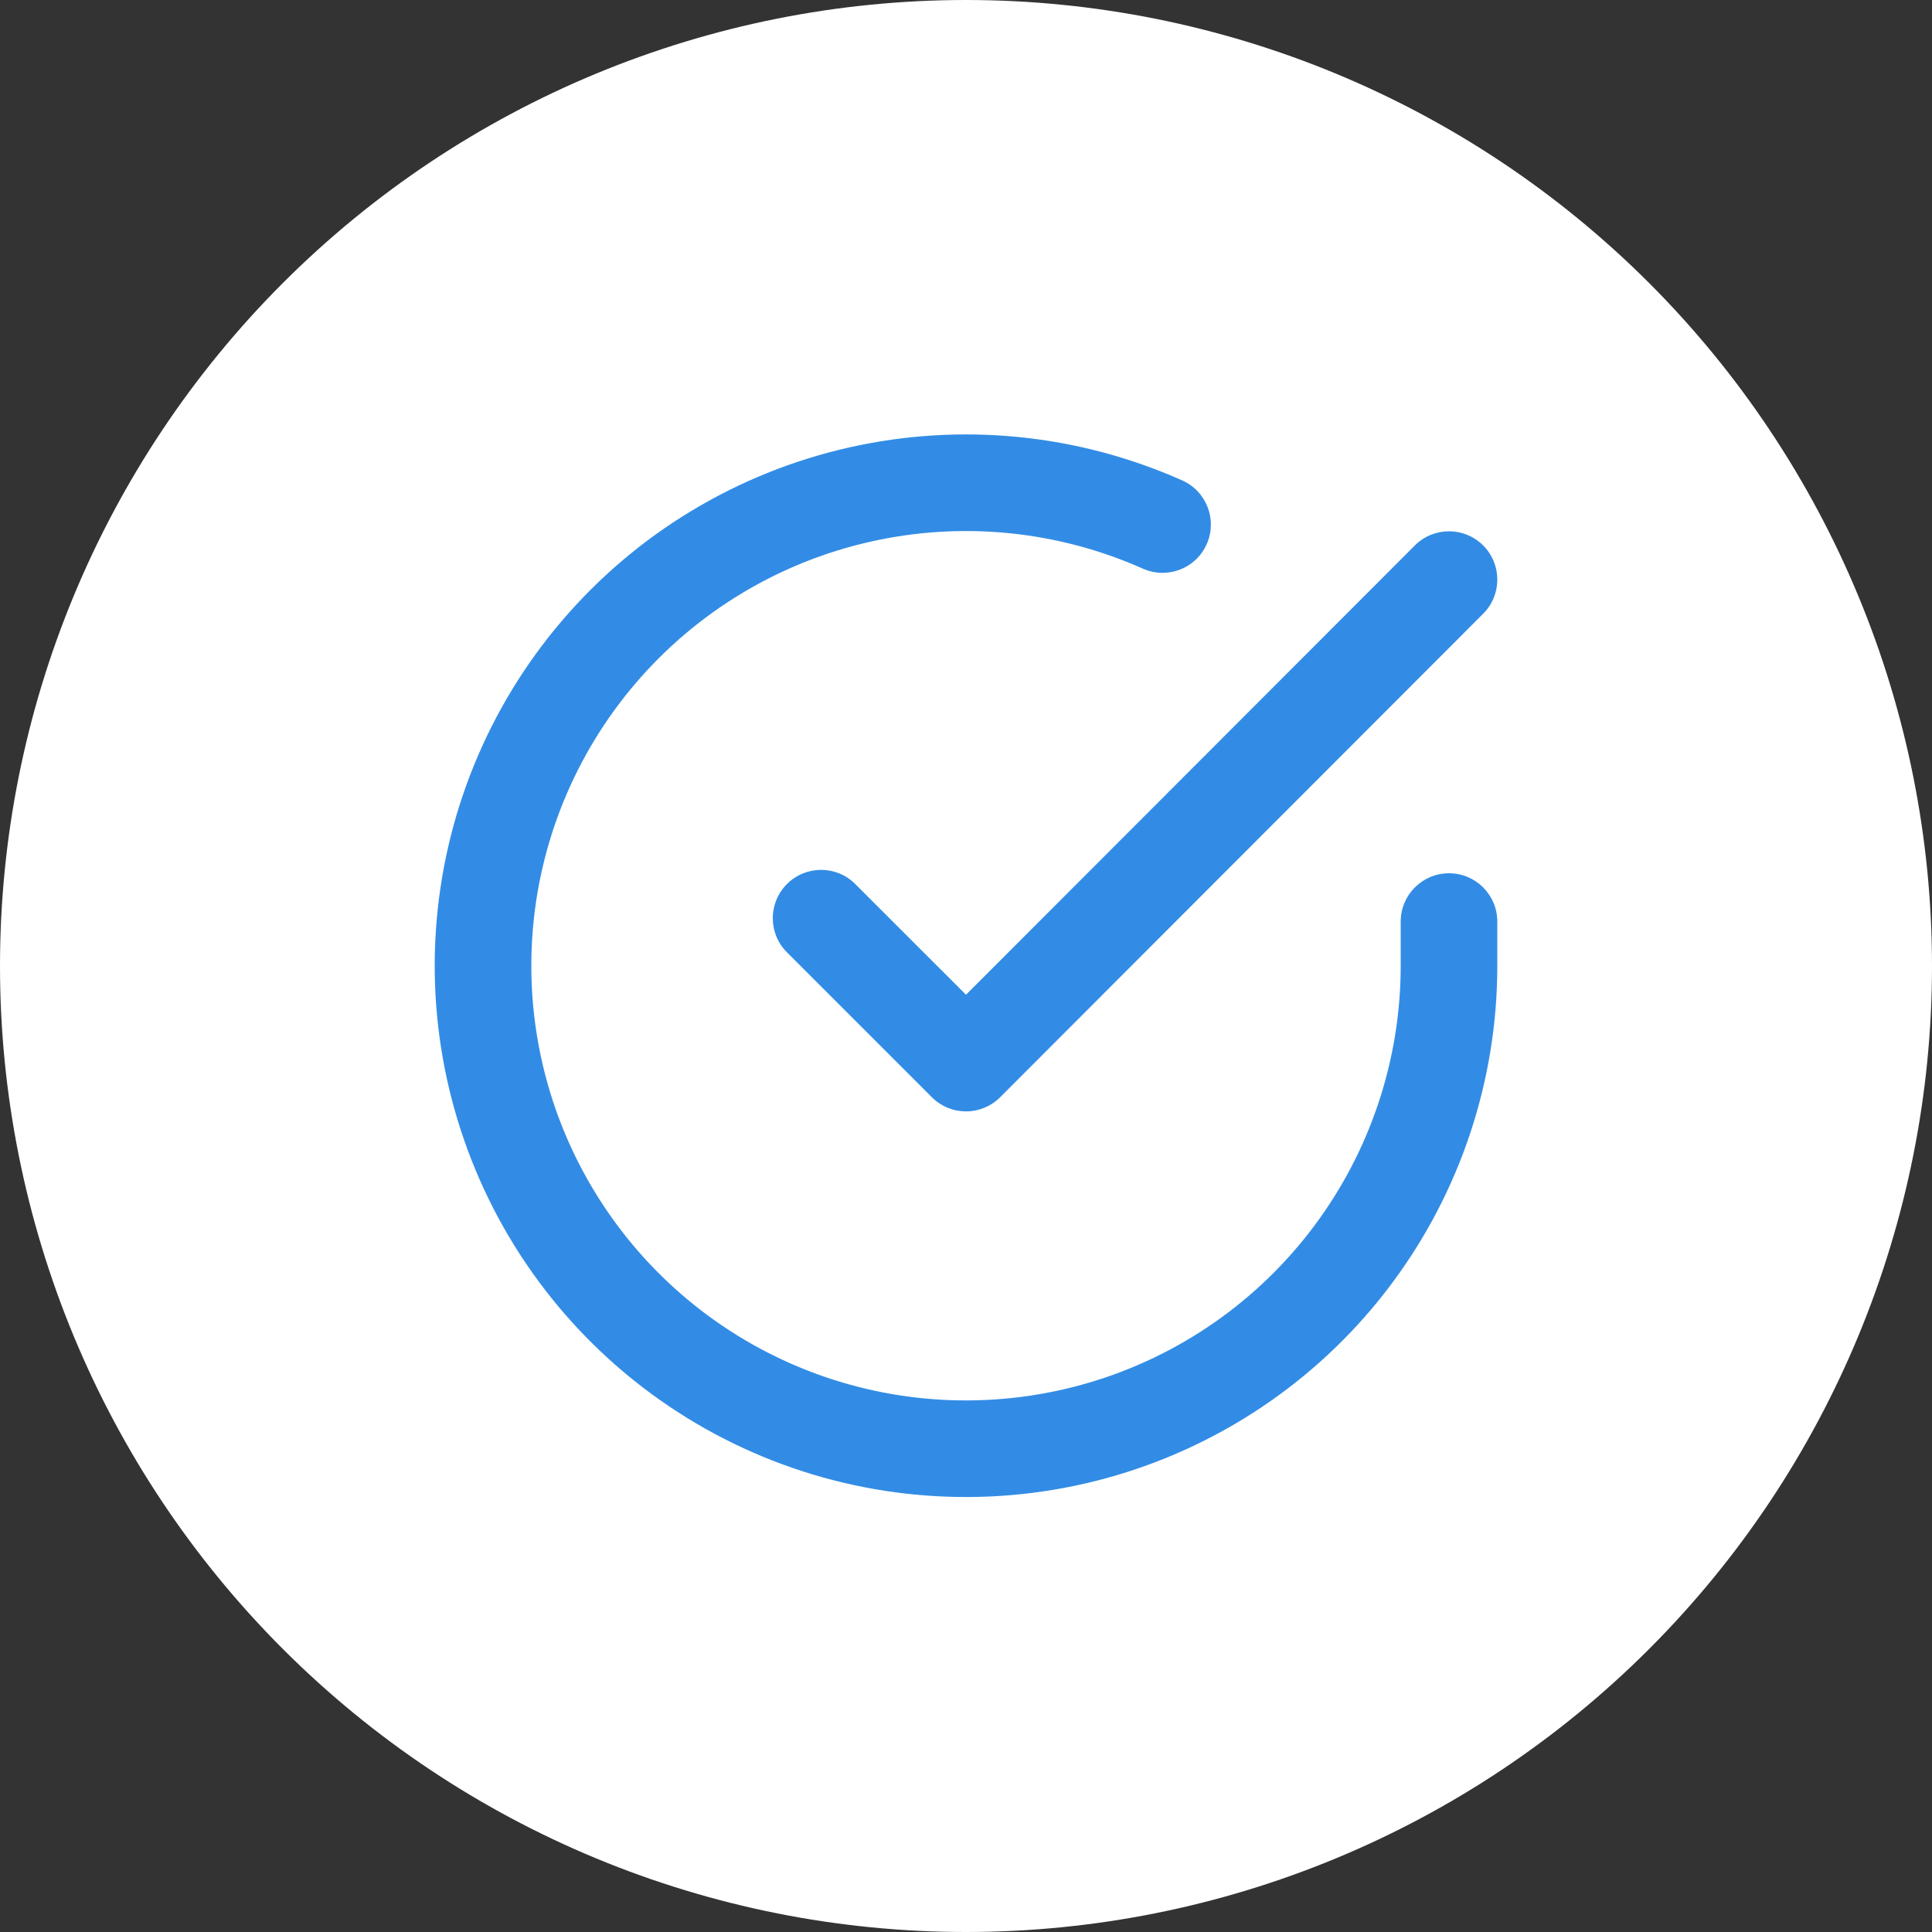
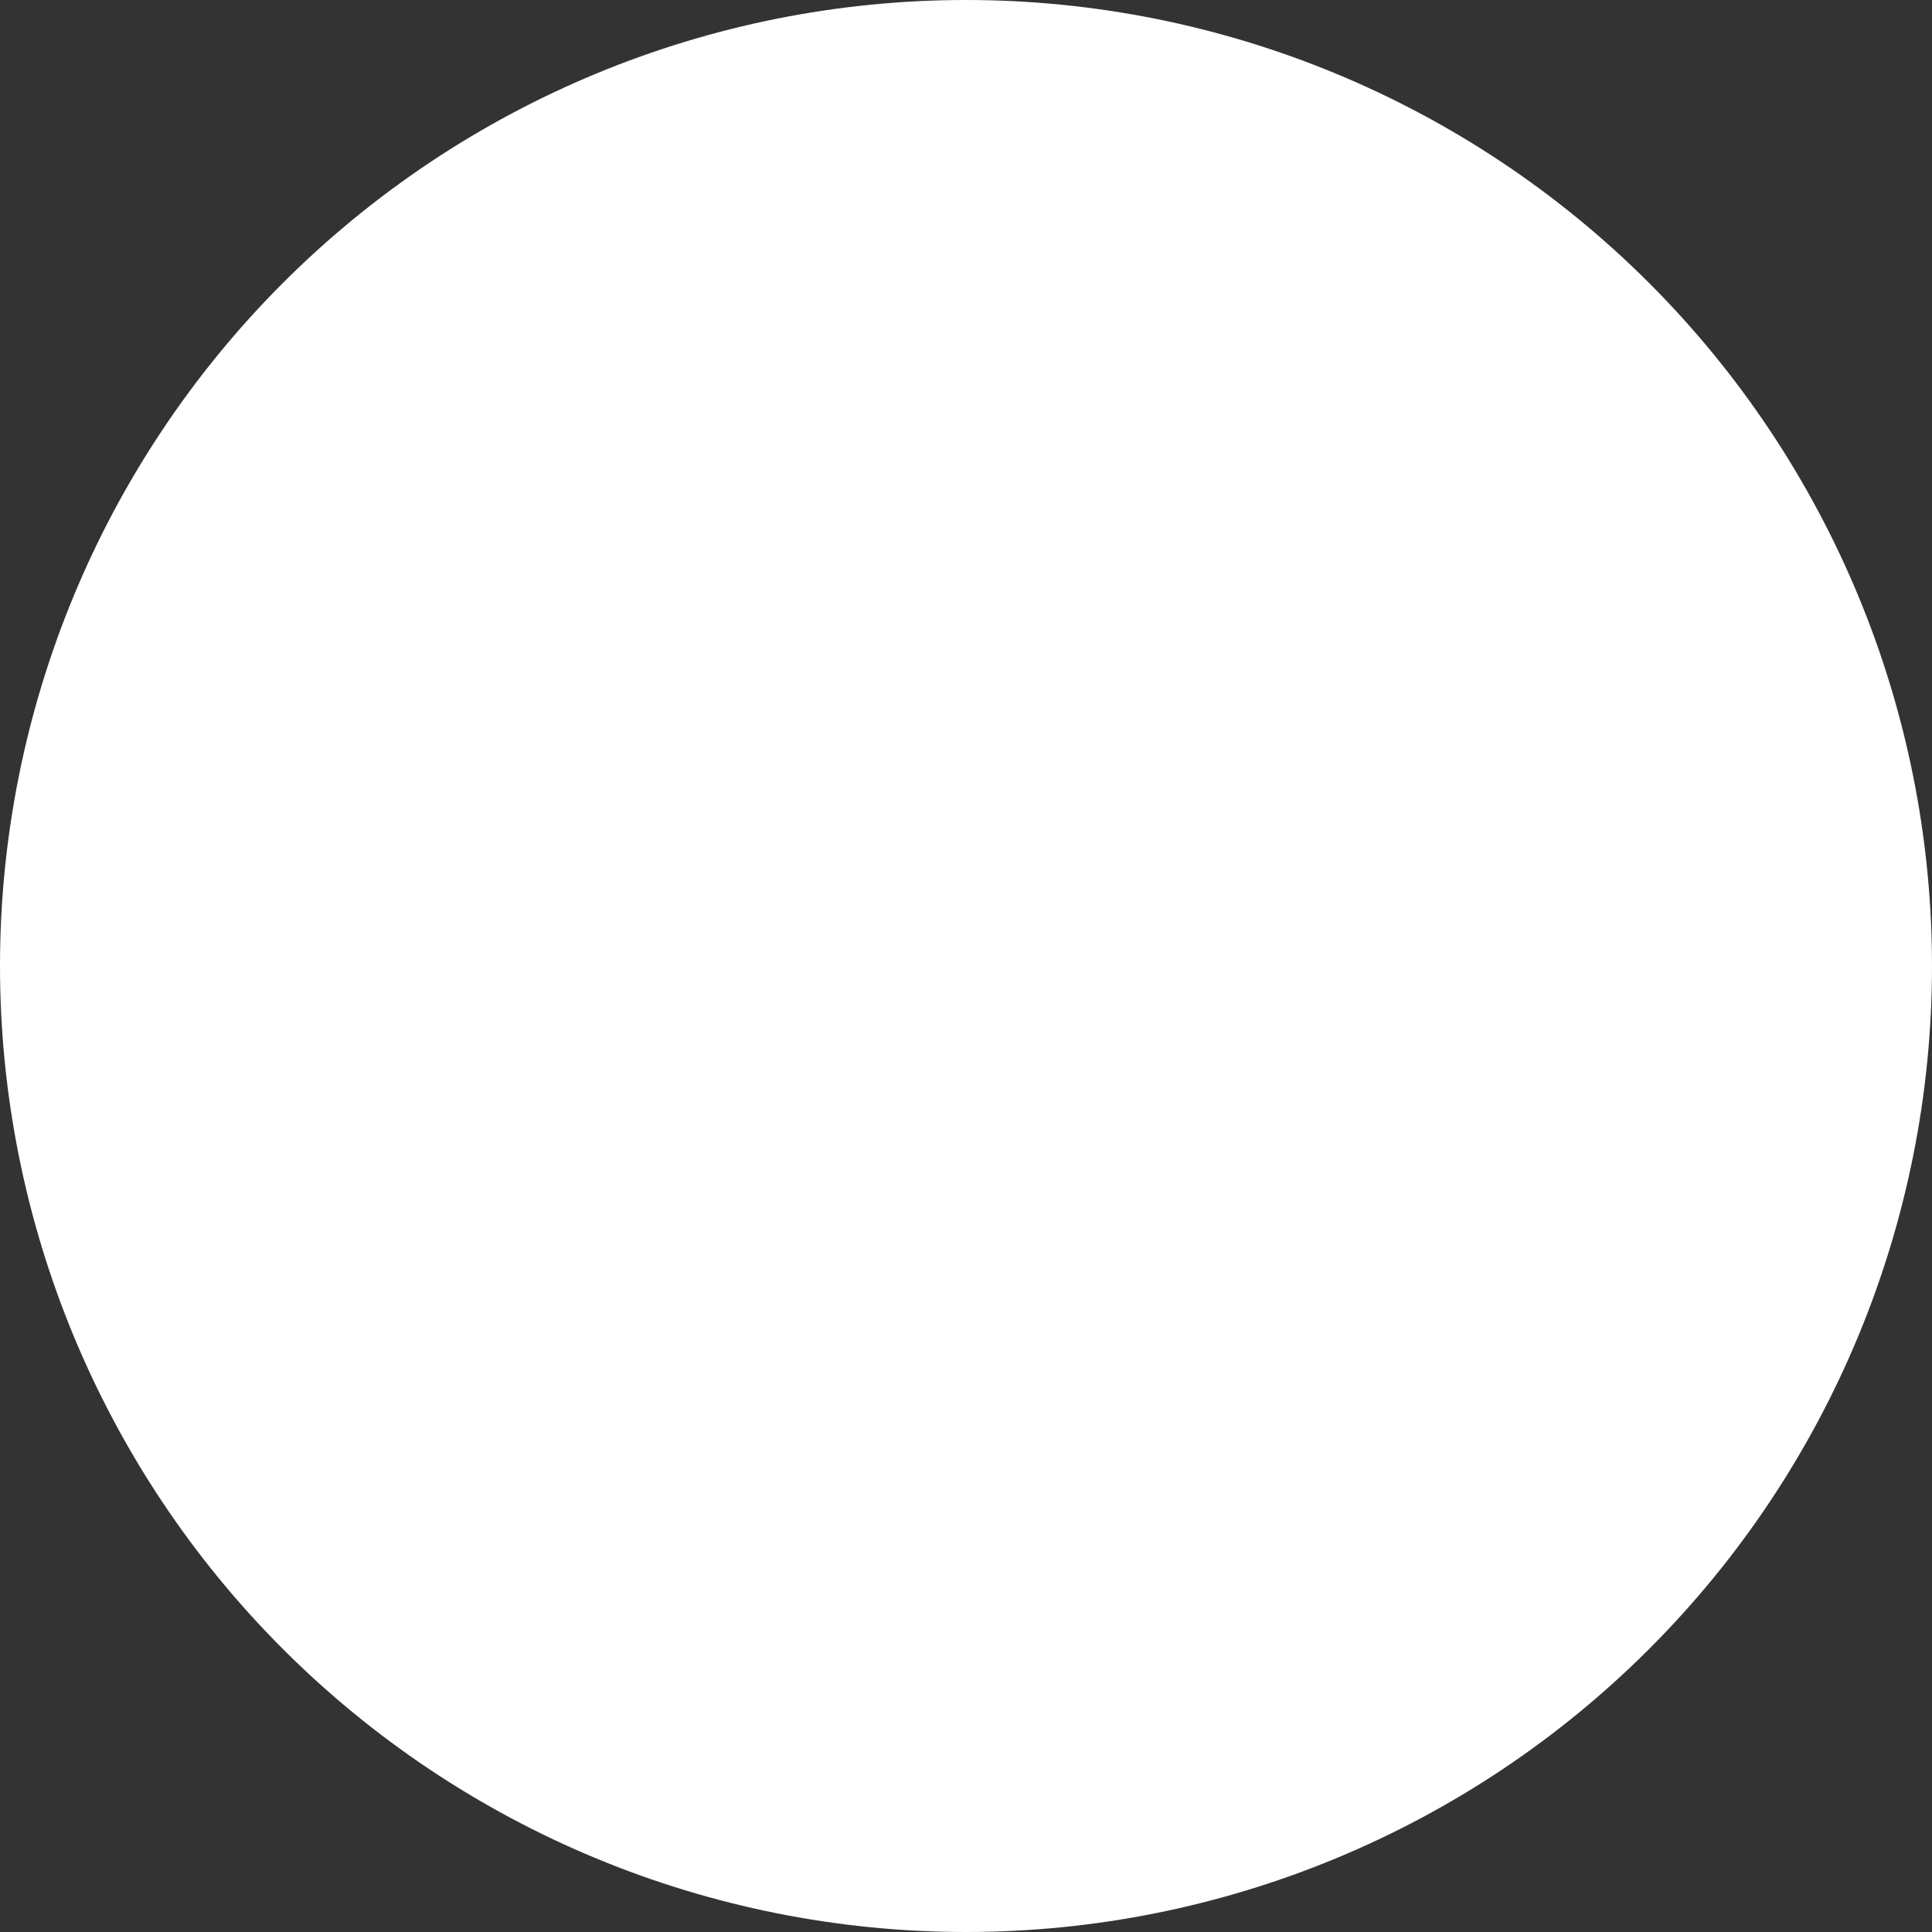
<svg xmlns="http://www.w3.org/2000/svg" width="40" height="40" viewBox="0 0 40 40" fill="none">
  <rect x="0" y="0" width="40" height="40" fill="#333333" stroke="none" />
  <path d="M20 40C14.696 40 9.609 37.893 5.858 34.142C2.107 30.391 0 25.304 0 20H0C0 14.696 2.107 9.609 5.858 5.858C9.609 2.107 14.696 0 20 0V0C25.304 0 30.391 2.107 34.142 5.858C37.893 9.609 40 14.696 40 20C40 25.304 37.893 30.391 34.142 34.142C30.391 37.893 25.304 40 20 40Z" fill="white" />
-   <path fill-rule="evenodd" clip-rule="evenodd" d="M23.663 11.774C21.89 10.984 19.91 10.788 18.017 11.216C16.123 11.643 14.419 12.672 13.159 14.147C11.898 15.622 11.147 17.466 11.02 19.402C10.892 21.339 11.393 23.265 12.45 24.893C13.506 26.521 15.06 27.764 16.881 28.437C18.701 29.109 20.691 29.175 22.552 28.625C24.413 28.075 26.046 26.938 27.208 25.383C28.37 23.829 28.999 21.94 29 20V19.08C29 18.528 29.448 18.08 30 18.08C30.552 18.08 31 18.528 31 19.08V20C30.999 22.372 30.231 24.681 28.81 26.581C27.39 28.481 25.394 29.87 23.119 30.543C20.844 31.215 18.413 31.135 16.188 30.313C13.963 29.491 12.063 27.971 10.772 25.982C9.481 23.991 8.868 21.638 9.024 19.271C9.18 16.904 10.097 14.651 11.638 12.848C13.179 11.044 15.262 9.788 17.576 9.265C19.89 8.742 22.31 8.981 24.477 9.947C24.982 10.171 25.208 10.763 24.983 11.267C24.759 11.772 24.168 11.998 23.663 11.774Z" fill="#328CE5" />
-   <path fill-rule="evenodd" clip-rule="evenodd" d="M30.707 11.293C31.098 11.683 31.098 12.316 30.707 12.707L20.707 22.717C20.52 22.904 20.266 23.01 20 23.01C19.735 23.01 19.48 22.905 19.293 22.717L16.293 19.717C15.902 19.327 15.902 18.693 16.293 18.303C16.683 17.912 17.317 17.912 17.707 18.303L20 20.595L29.293 11.293C29.683 10.902 30.316 10.902 30.707 11.293Z" fill="#328CE5" />
</svg>